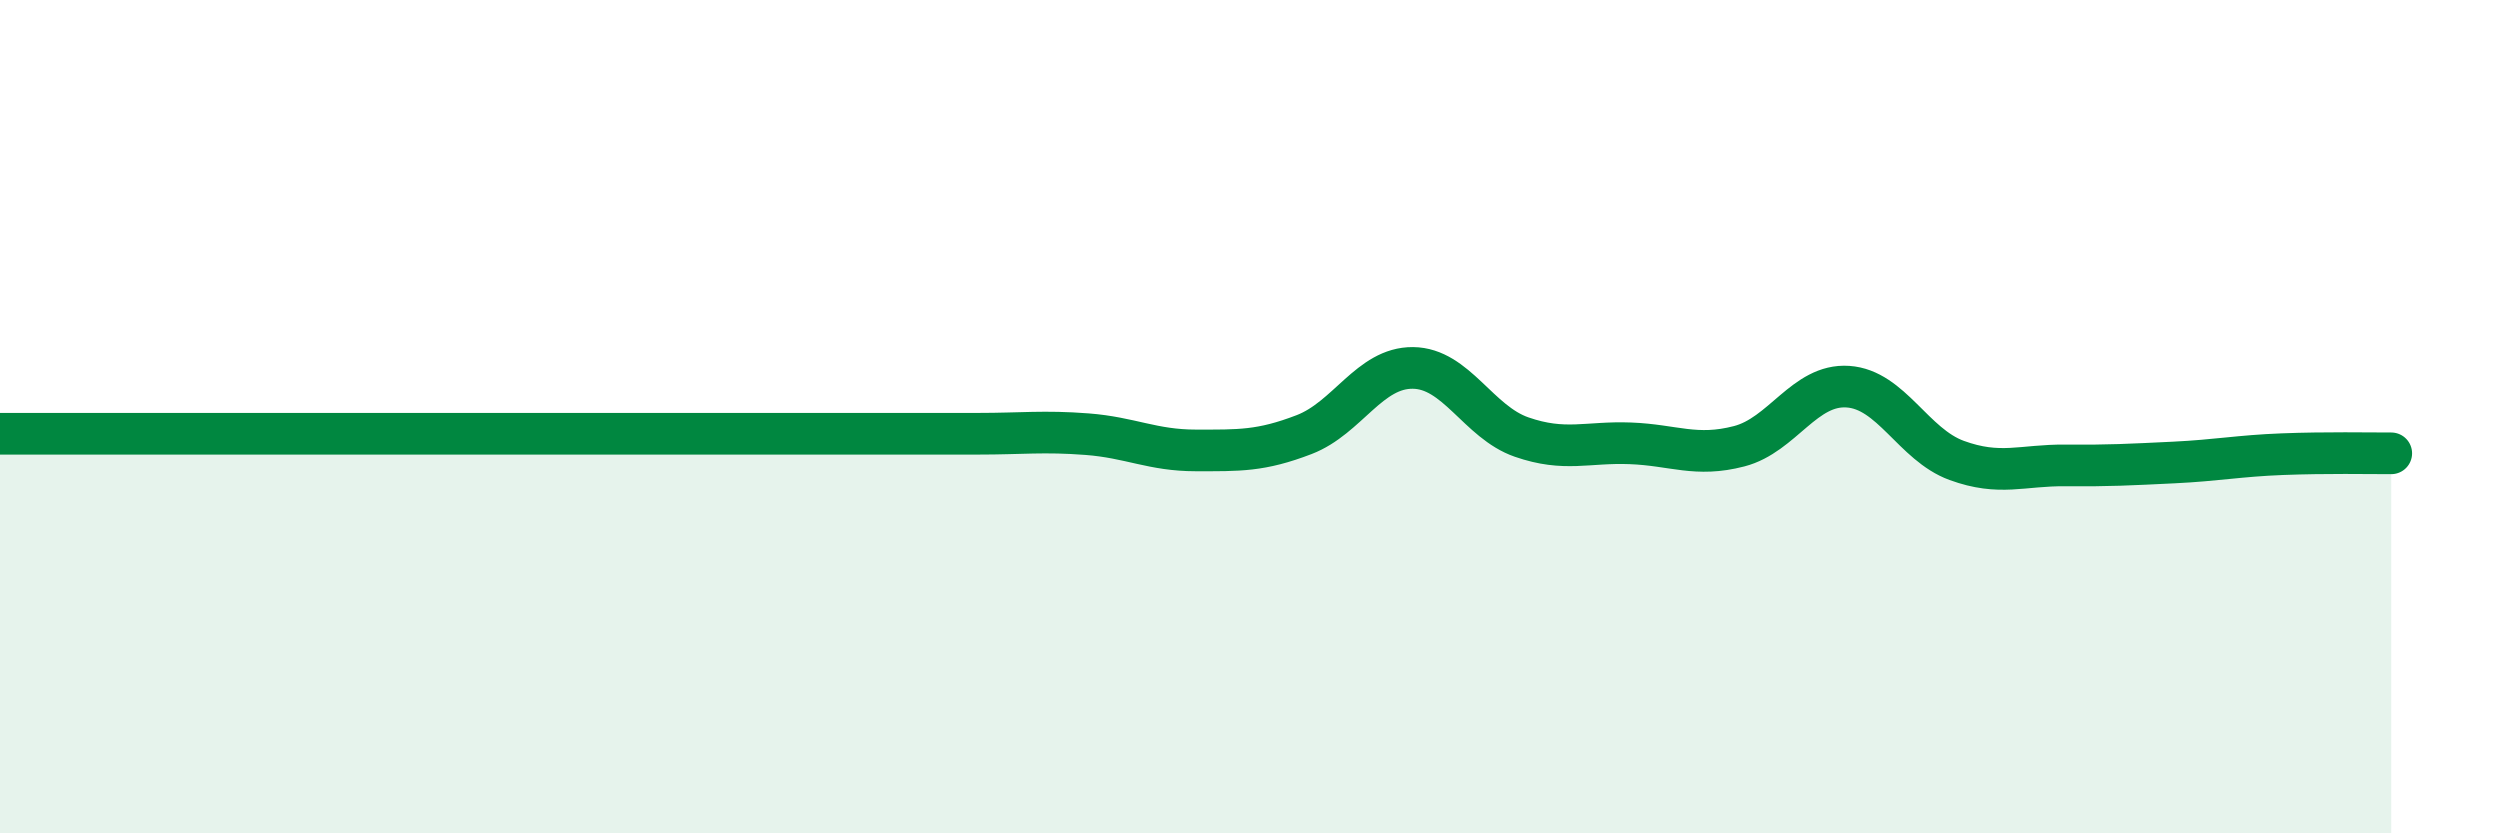
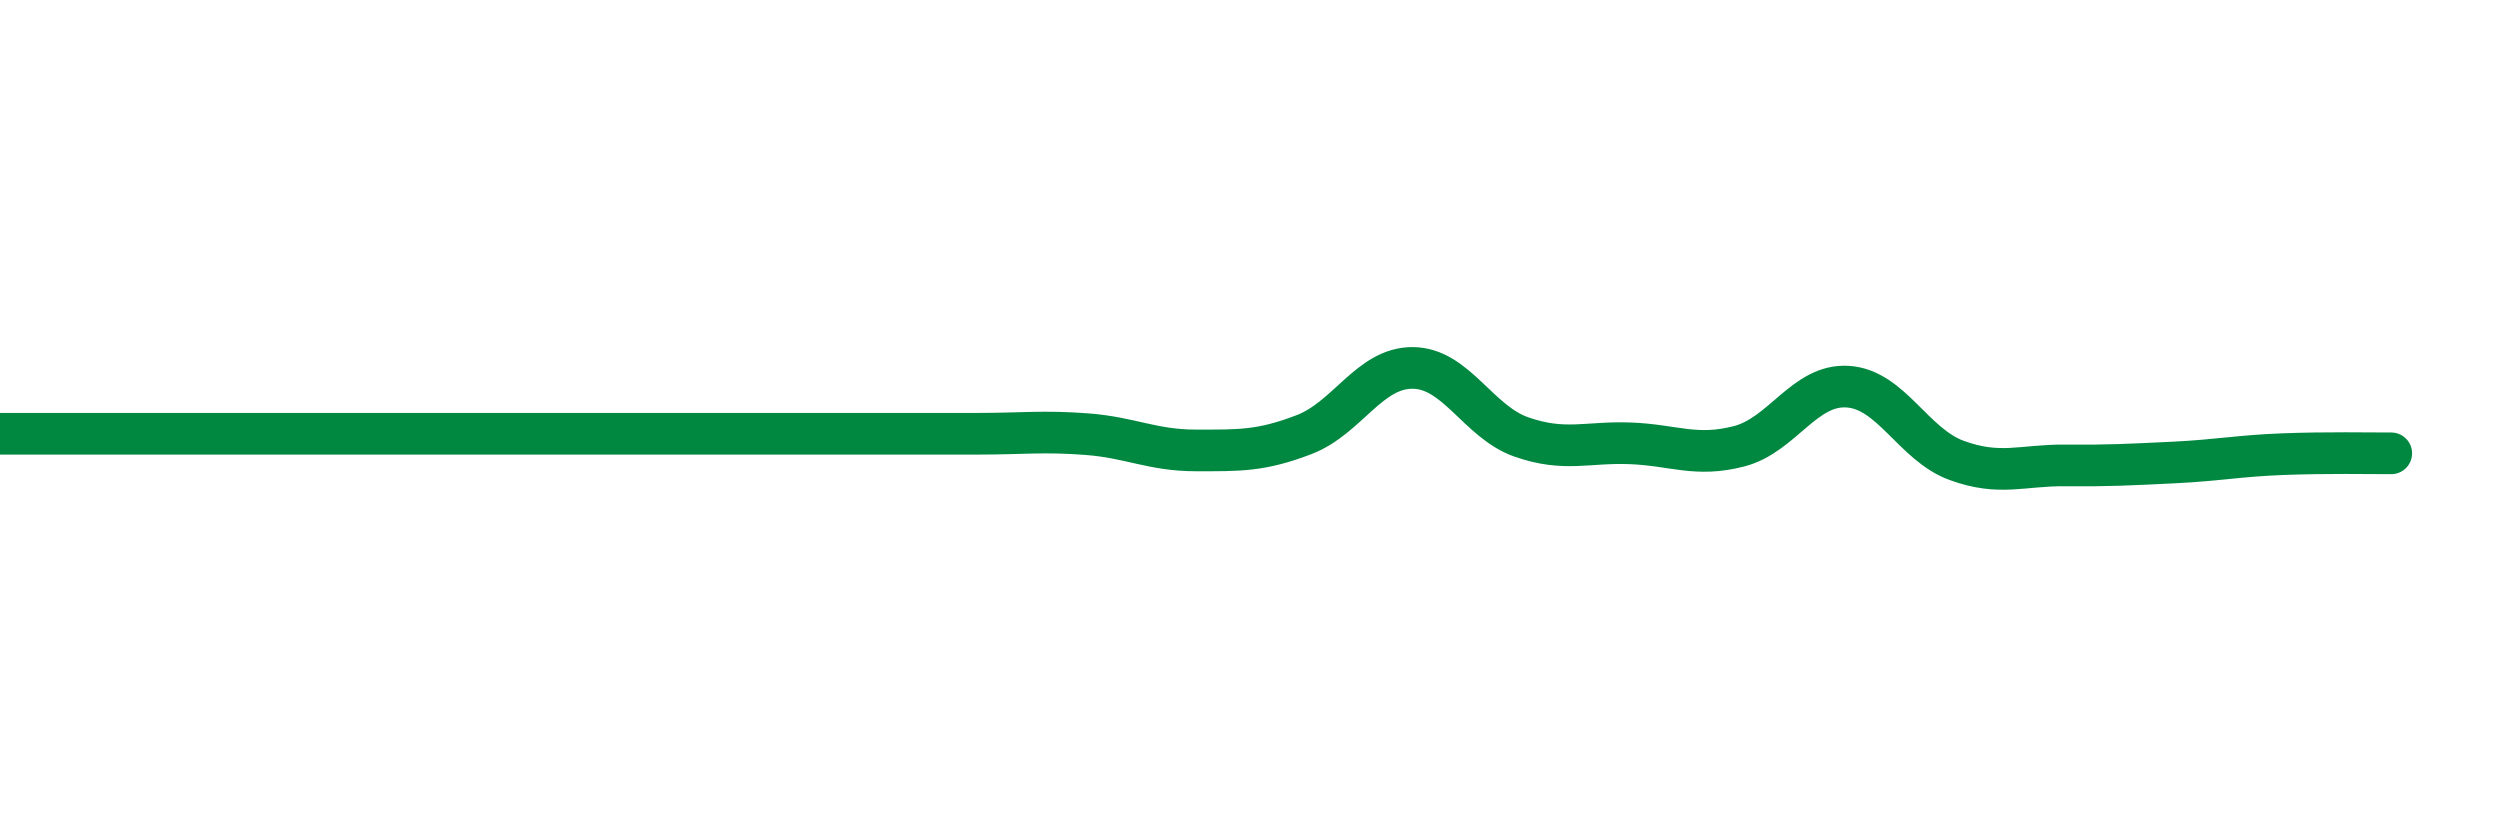
<svg xmlns="http://www.w3.org/2000/svg" width="60" height="20" viewBox="0 0 60 20">
-   <path d="M 0,10.41 C 0.52,10.41 1.57,10.41 2.61,10.41 C 3.65,10.41 4.18,10.41 5.22,10.41 C 6.26,10.41 6.79,10.41 7.83,10.41 C 8.87,10.41 9.39,10.41 10.43,10.41 C 11.47,10.41 12,10.41 13.04,10.41 C 14.08,10.41 14.61,10.41 15.65,10.41 C 16.69,10.41 17.22,10.41 18.26,10.41 C 19.3,10.41 19.83,10.41 20.87,10.41 C 21.91,10.41 22.44,10.41 23.48,10.41 C 24.52,10.41 25.05,10.34 26.09,10.42 C 27.13,10.5 27.66,10.81 28.7,10.81 C 29.74,10.81 30.26,10.83 31.3,10.43 C 32.34,10.03 32.87,8.82 33.91,8.83 C 34.95,8.84 35.48,10.13 36.52,10.49 C 37.56,10.85 38.09,10.6 39.13,10.64 C 40.17,10.68 40.7,10.98 41.74,10.71 C 42.78,10.44 43.31,9.21 44.35,9.28 C 45.39,9.35 45.92,10.67 46.96,11.05 C 48,11.43 48.53,11.16 49.57,11.17 C 50.61,11.18 51.13,11.15 52.17,11.1 C 53.21,11.05 53.74,10.94 54.78,10.9 C 55.82,10.86 56.87,10.88 57.39,10.88L57.39 20L0 20Z" fill="#008740" opacity="0.1" stroke-linecap="round" stroke-linejoin="round" />
  <path d="M 0,10.41 C 0.52,10.41 1.57,10.41 2.61,10.41 C 3.65,10.41 4.18,10.41 5.22,10.41 C 6.26,10.41 6.79,10.41 7.83,10.41 C 8.87,10.41 9.39,10.41 10.43,10.41 C 11.47,10.41 12,10.41 13.04,10.41 C 14.08,10.41 14.61,10.41 15.65,10.41 C 16.69,10.41 17.22,10.41 18.26,10.41 C 19.3,10.41 19.83,10.41 20.87,10.41 C 21.91,10.41 22.44,10.41 23.48,10.41 C 24.52,10.41 25.05,10.34 26.09,10.42 C 27.13,10.5 27.66,10.81 28.7,10.81 C 29.74,10.81 30.26,10.83 31.3,10.43 C 32.34,10.03 32.87,8.82 33.91,8.83 C 34.95,8.84 35.48,10.13 36.52,10.49 C 37.56,10.85 38.09,10.6 39.13,10.64 C 40.17,10.68 40.7,10.98 41.74,10.71 C 42.78,10.44 43.31,9.21 44.35,9.28 C 45.39,9.35 45.92,10.67 46.96,11.05 C 48,11.43 48.53,11.16 49.57,11.17 C 50.61,11.18 51.13,11.15 52.17,11.1 C 53.21,11.05 53.74,10.94 54.78,10.9 C 55.82,10.86 56.87,10.88 57.39,10.88" stroke="#008740" stroke-width="1" fill="none" stroke-linecap="round" stroke-linejoin="round" />
</svg>